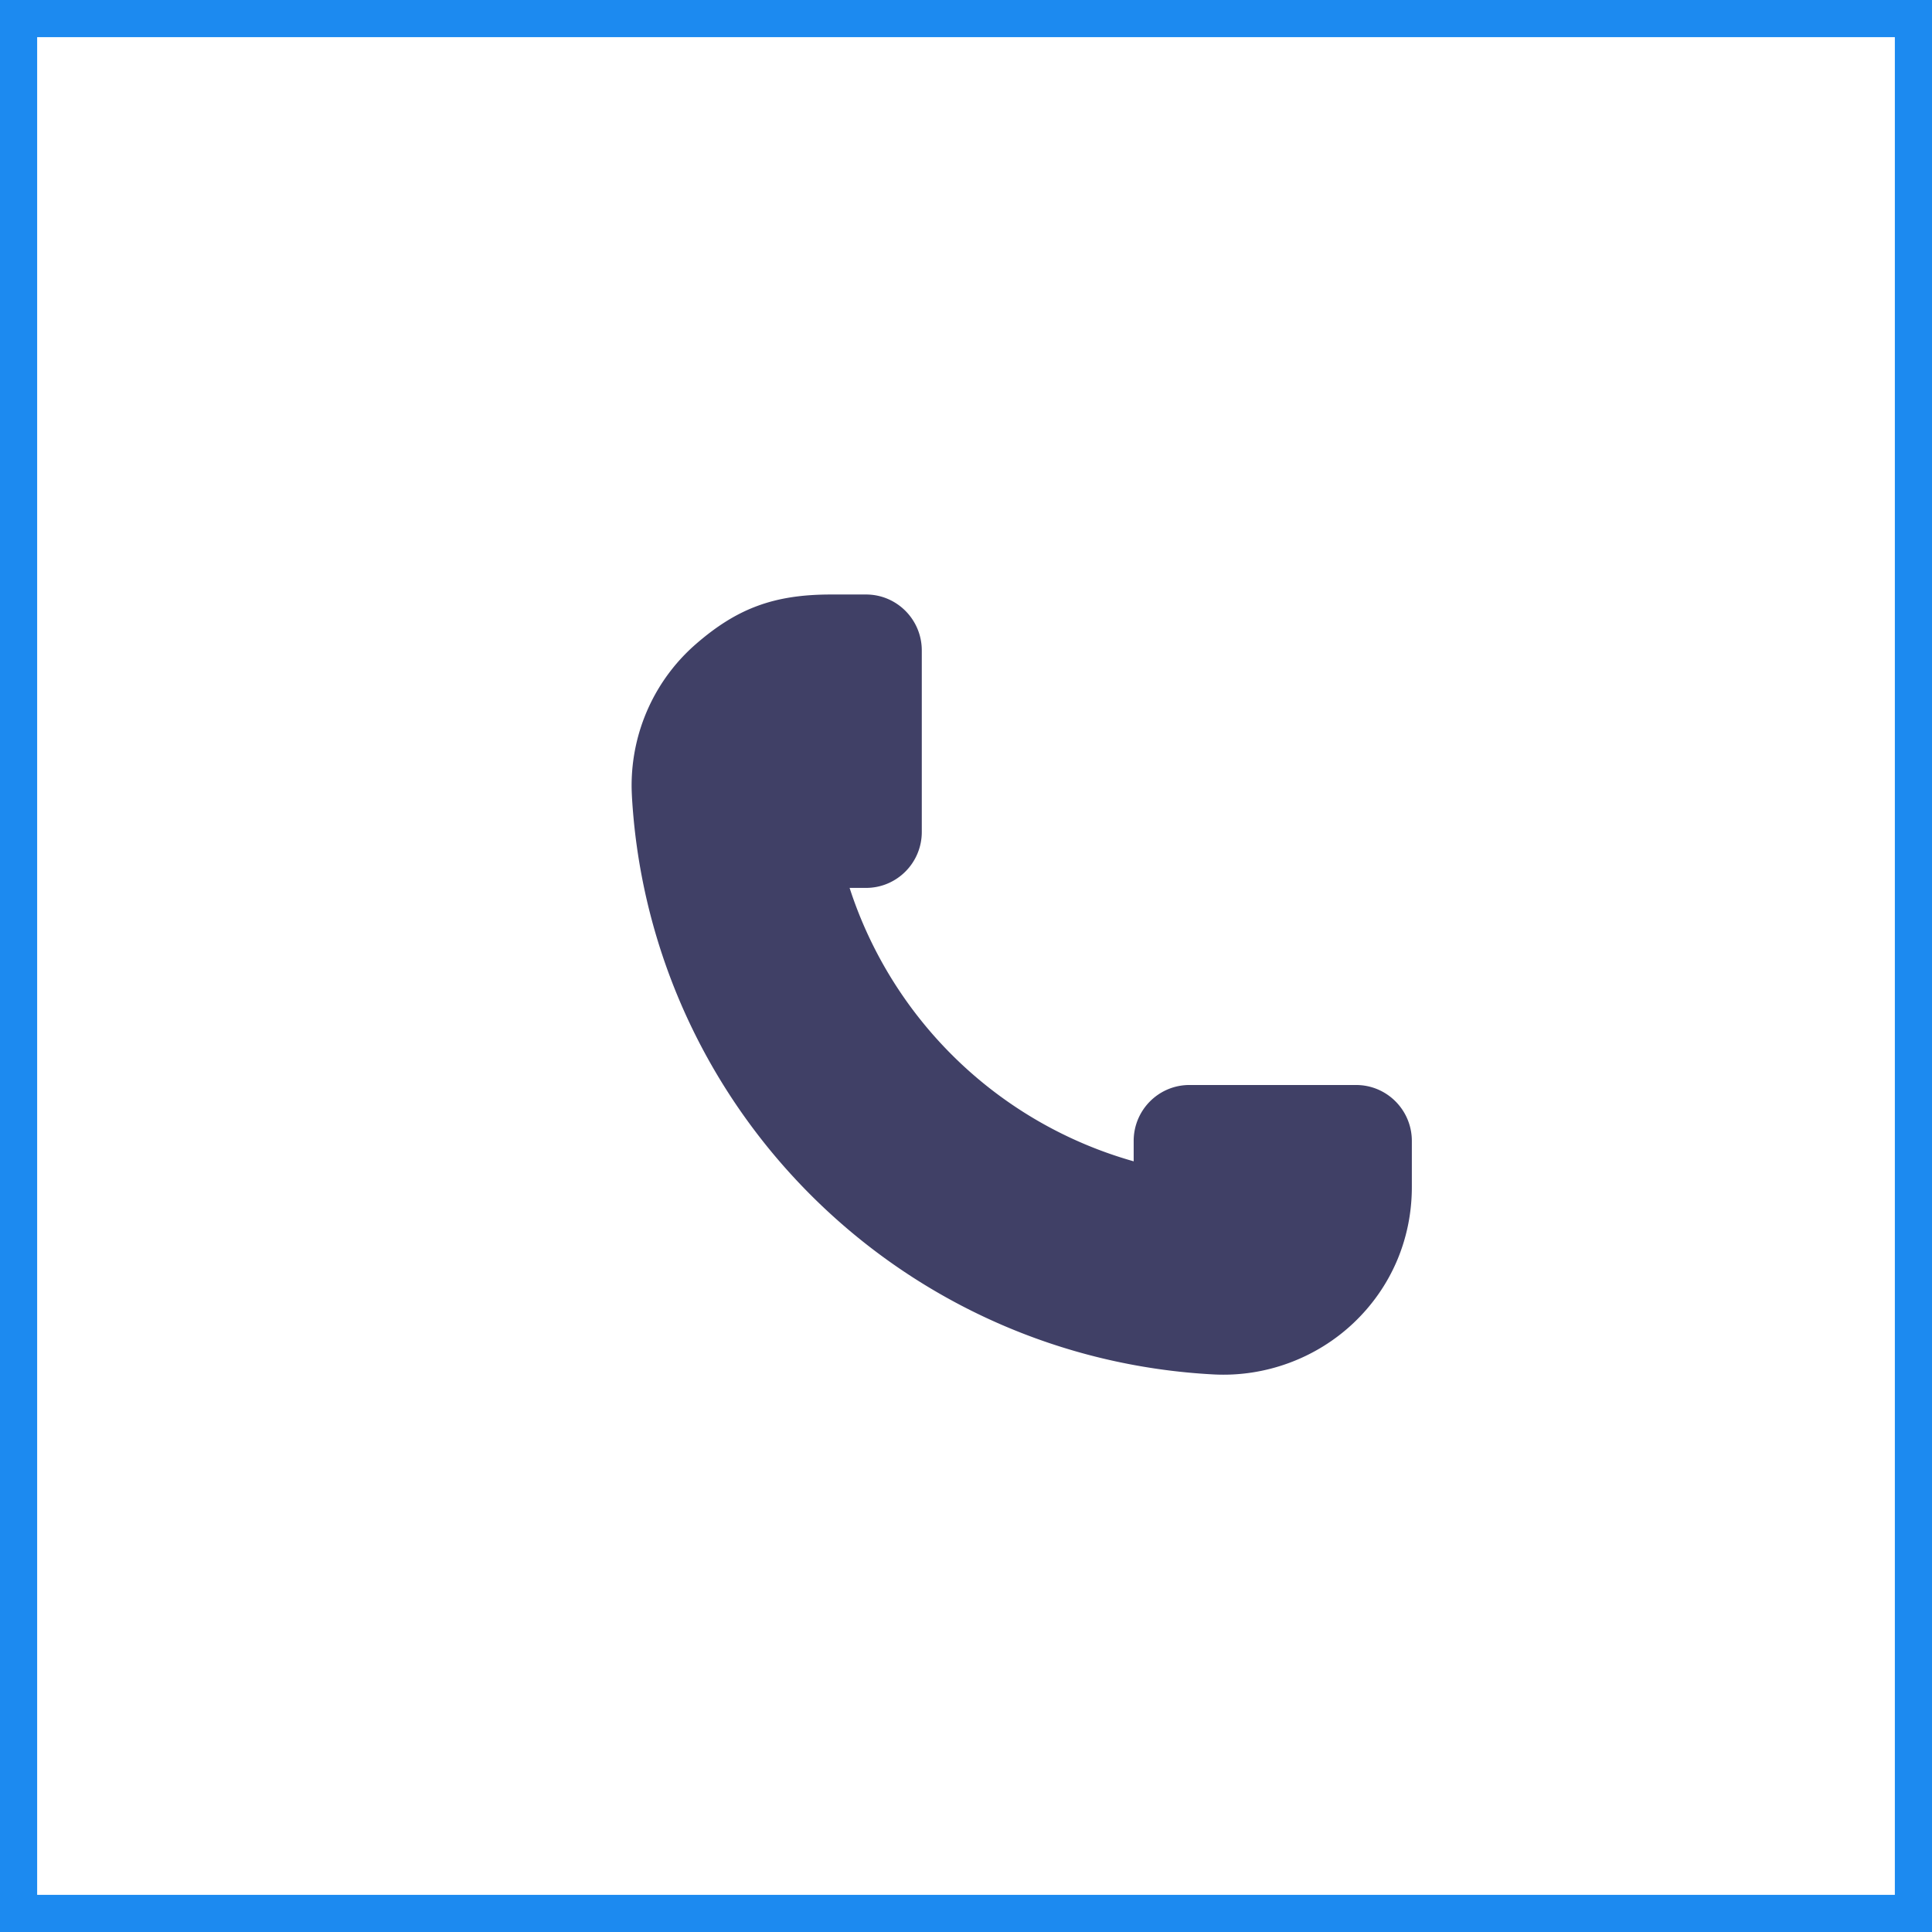
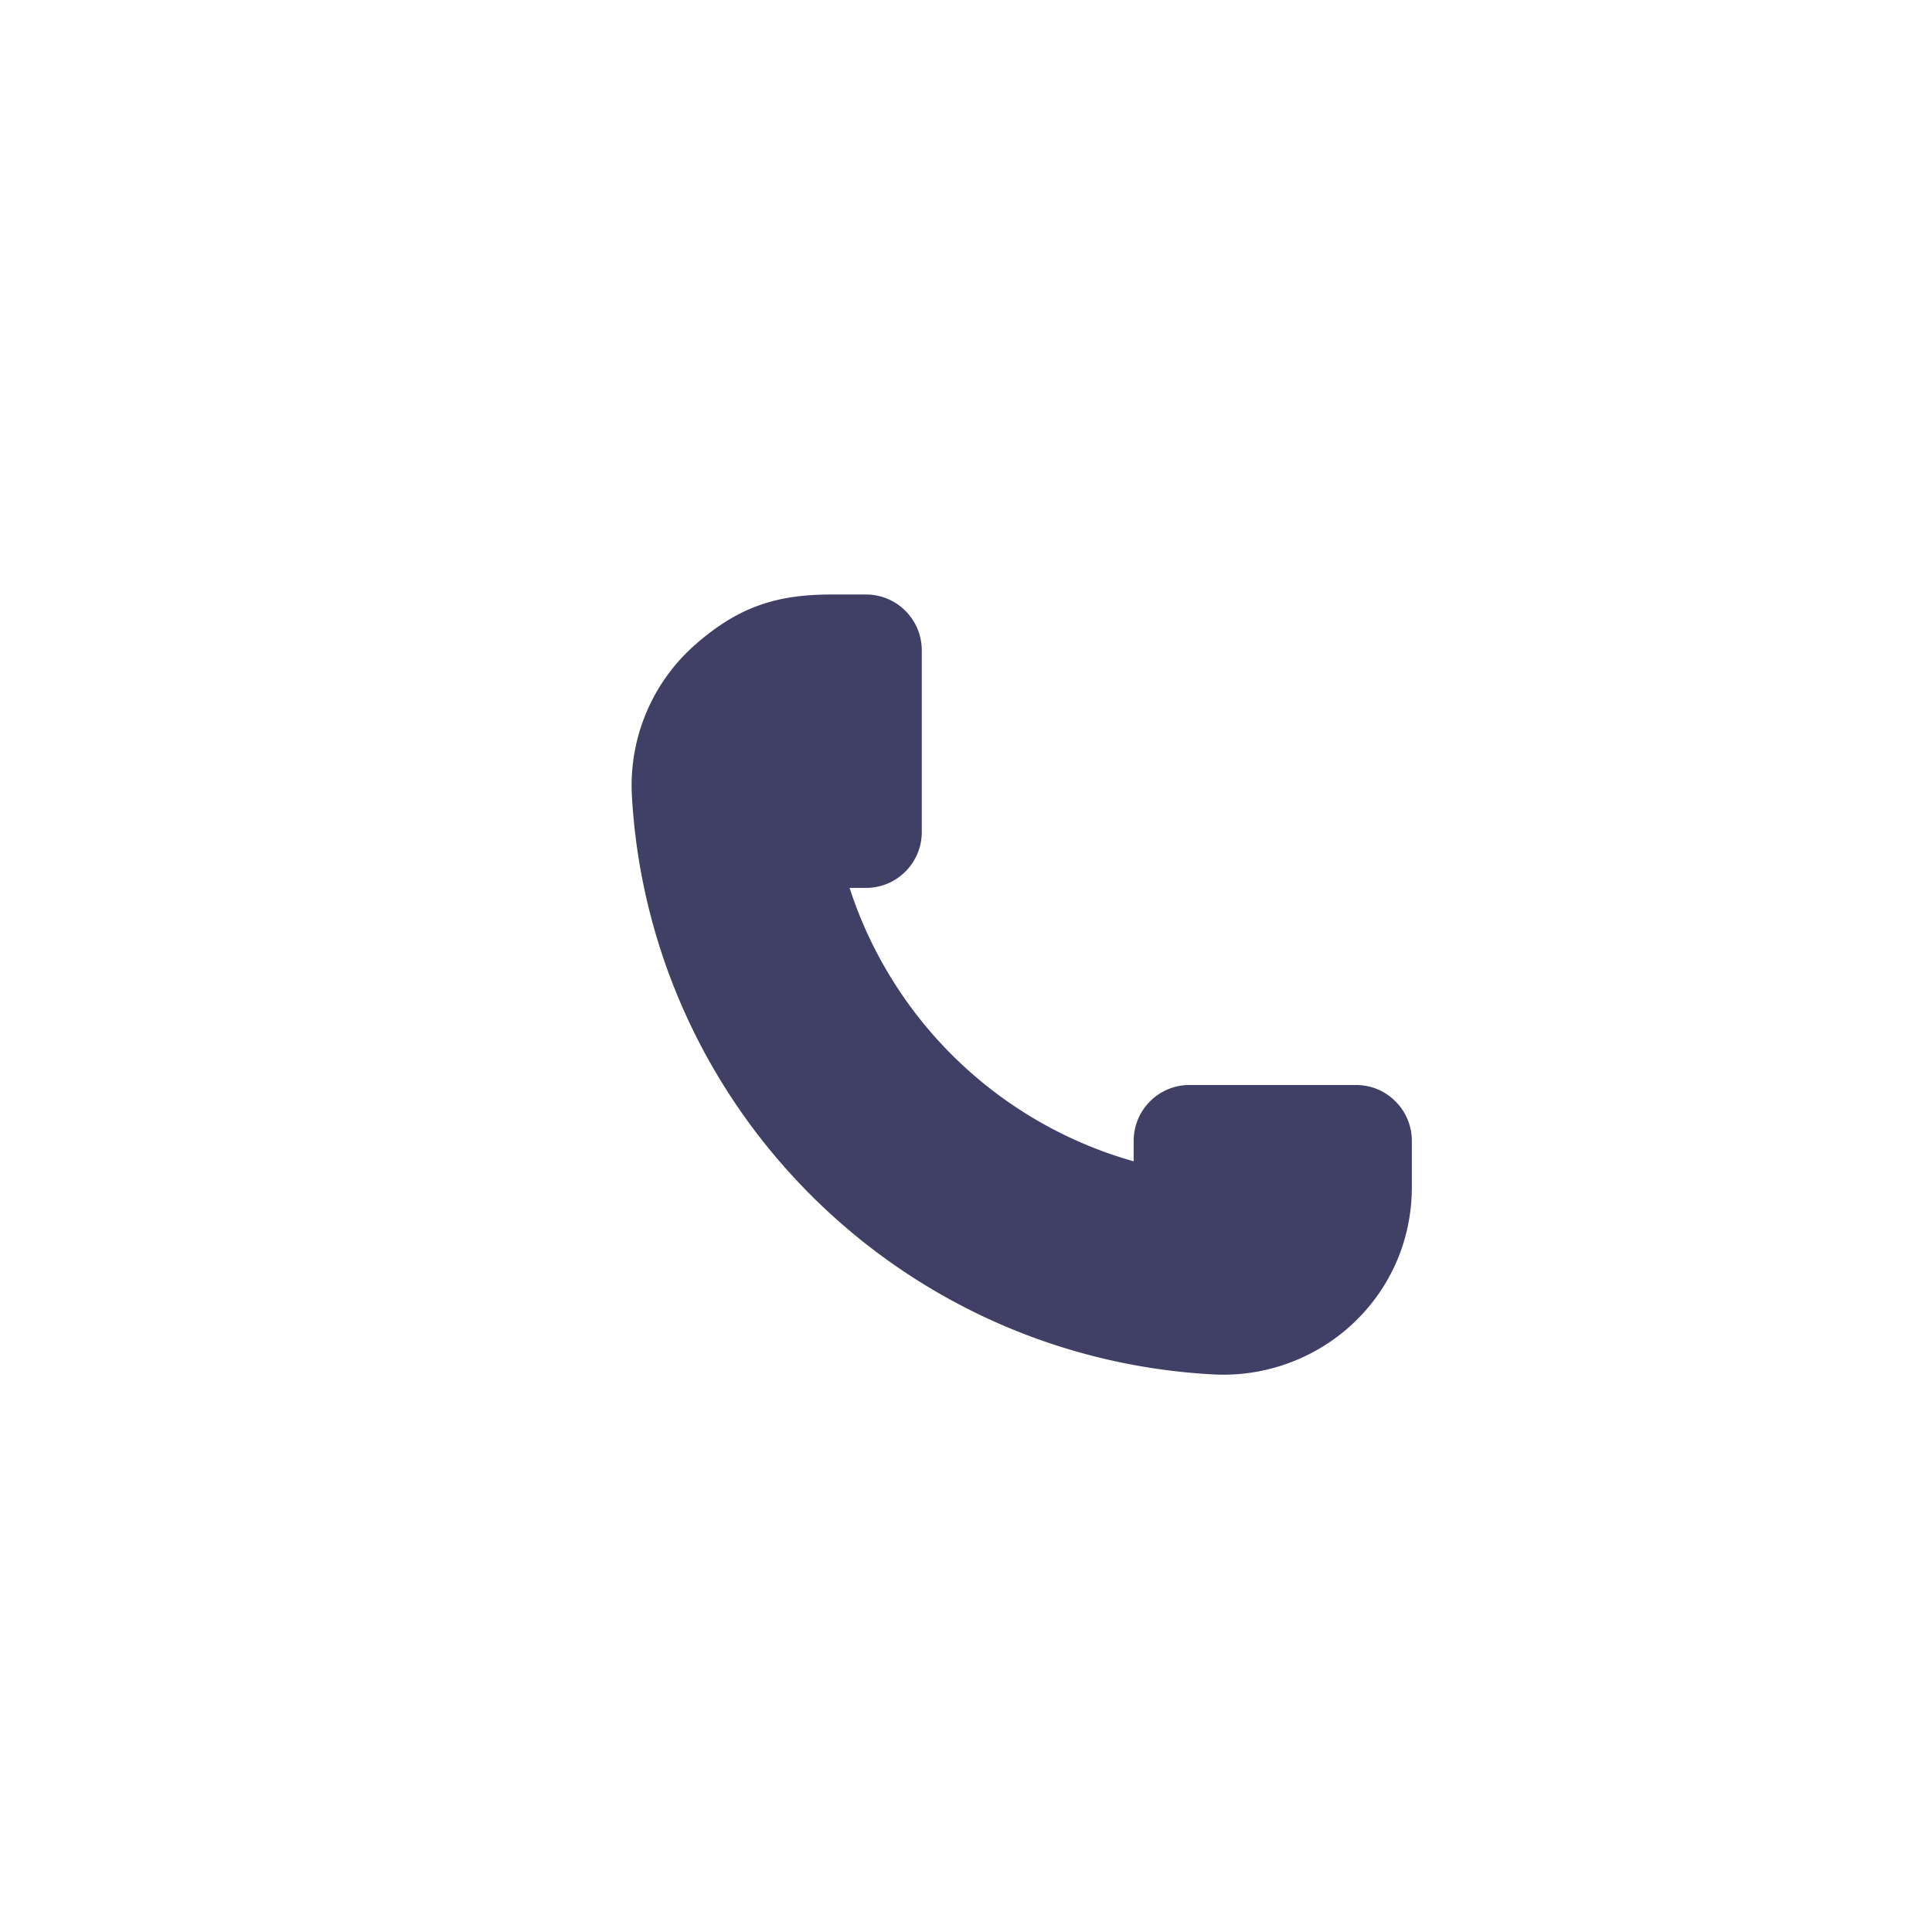
<svg xmlns="http://www.w3.org/2000/svg" width="52" height="52" fill="none">
-   <path stroke="#1c8af0" d="M.5.5h51v51H.5z" />
  <path d="M30.513 30.709v.548a11.25 11.25 0 0 1-7.646-7.359h.443c.828 0 1.5-.674 1.5-1.506v-4.885c0-.832-.672-1.506-1.5-1.506h-.939c-1.52 0-2.523.361-3.645 1.338-1.097.956-1.726 2.343-1.726 3.804 0 .276.035.7.06.96.374 3.813 2.062 7.377 4.796 10.095 2.896 2.879 6.735 4.582 10.811 4.795 1.386.073 2.758-.432 3.764-1.385C37.443 34.649 38 33.349 38 31.947v-1.238c0-.832-.672-1.506-1.5-1.506h-4.487c-.829 0-1.5.674-1.5 1.506z" fill="#404066" />
</svg>